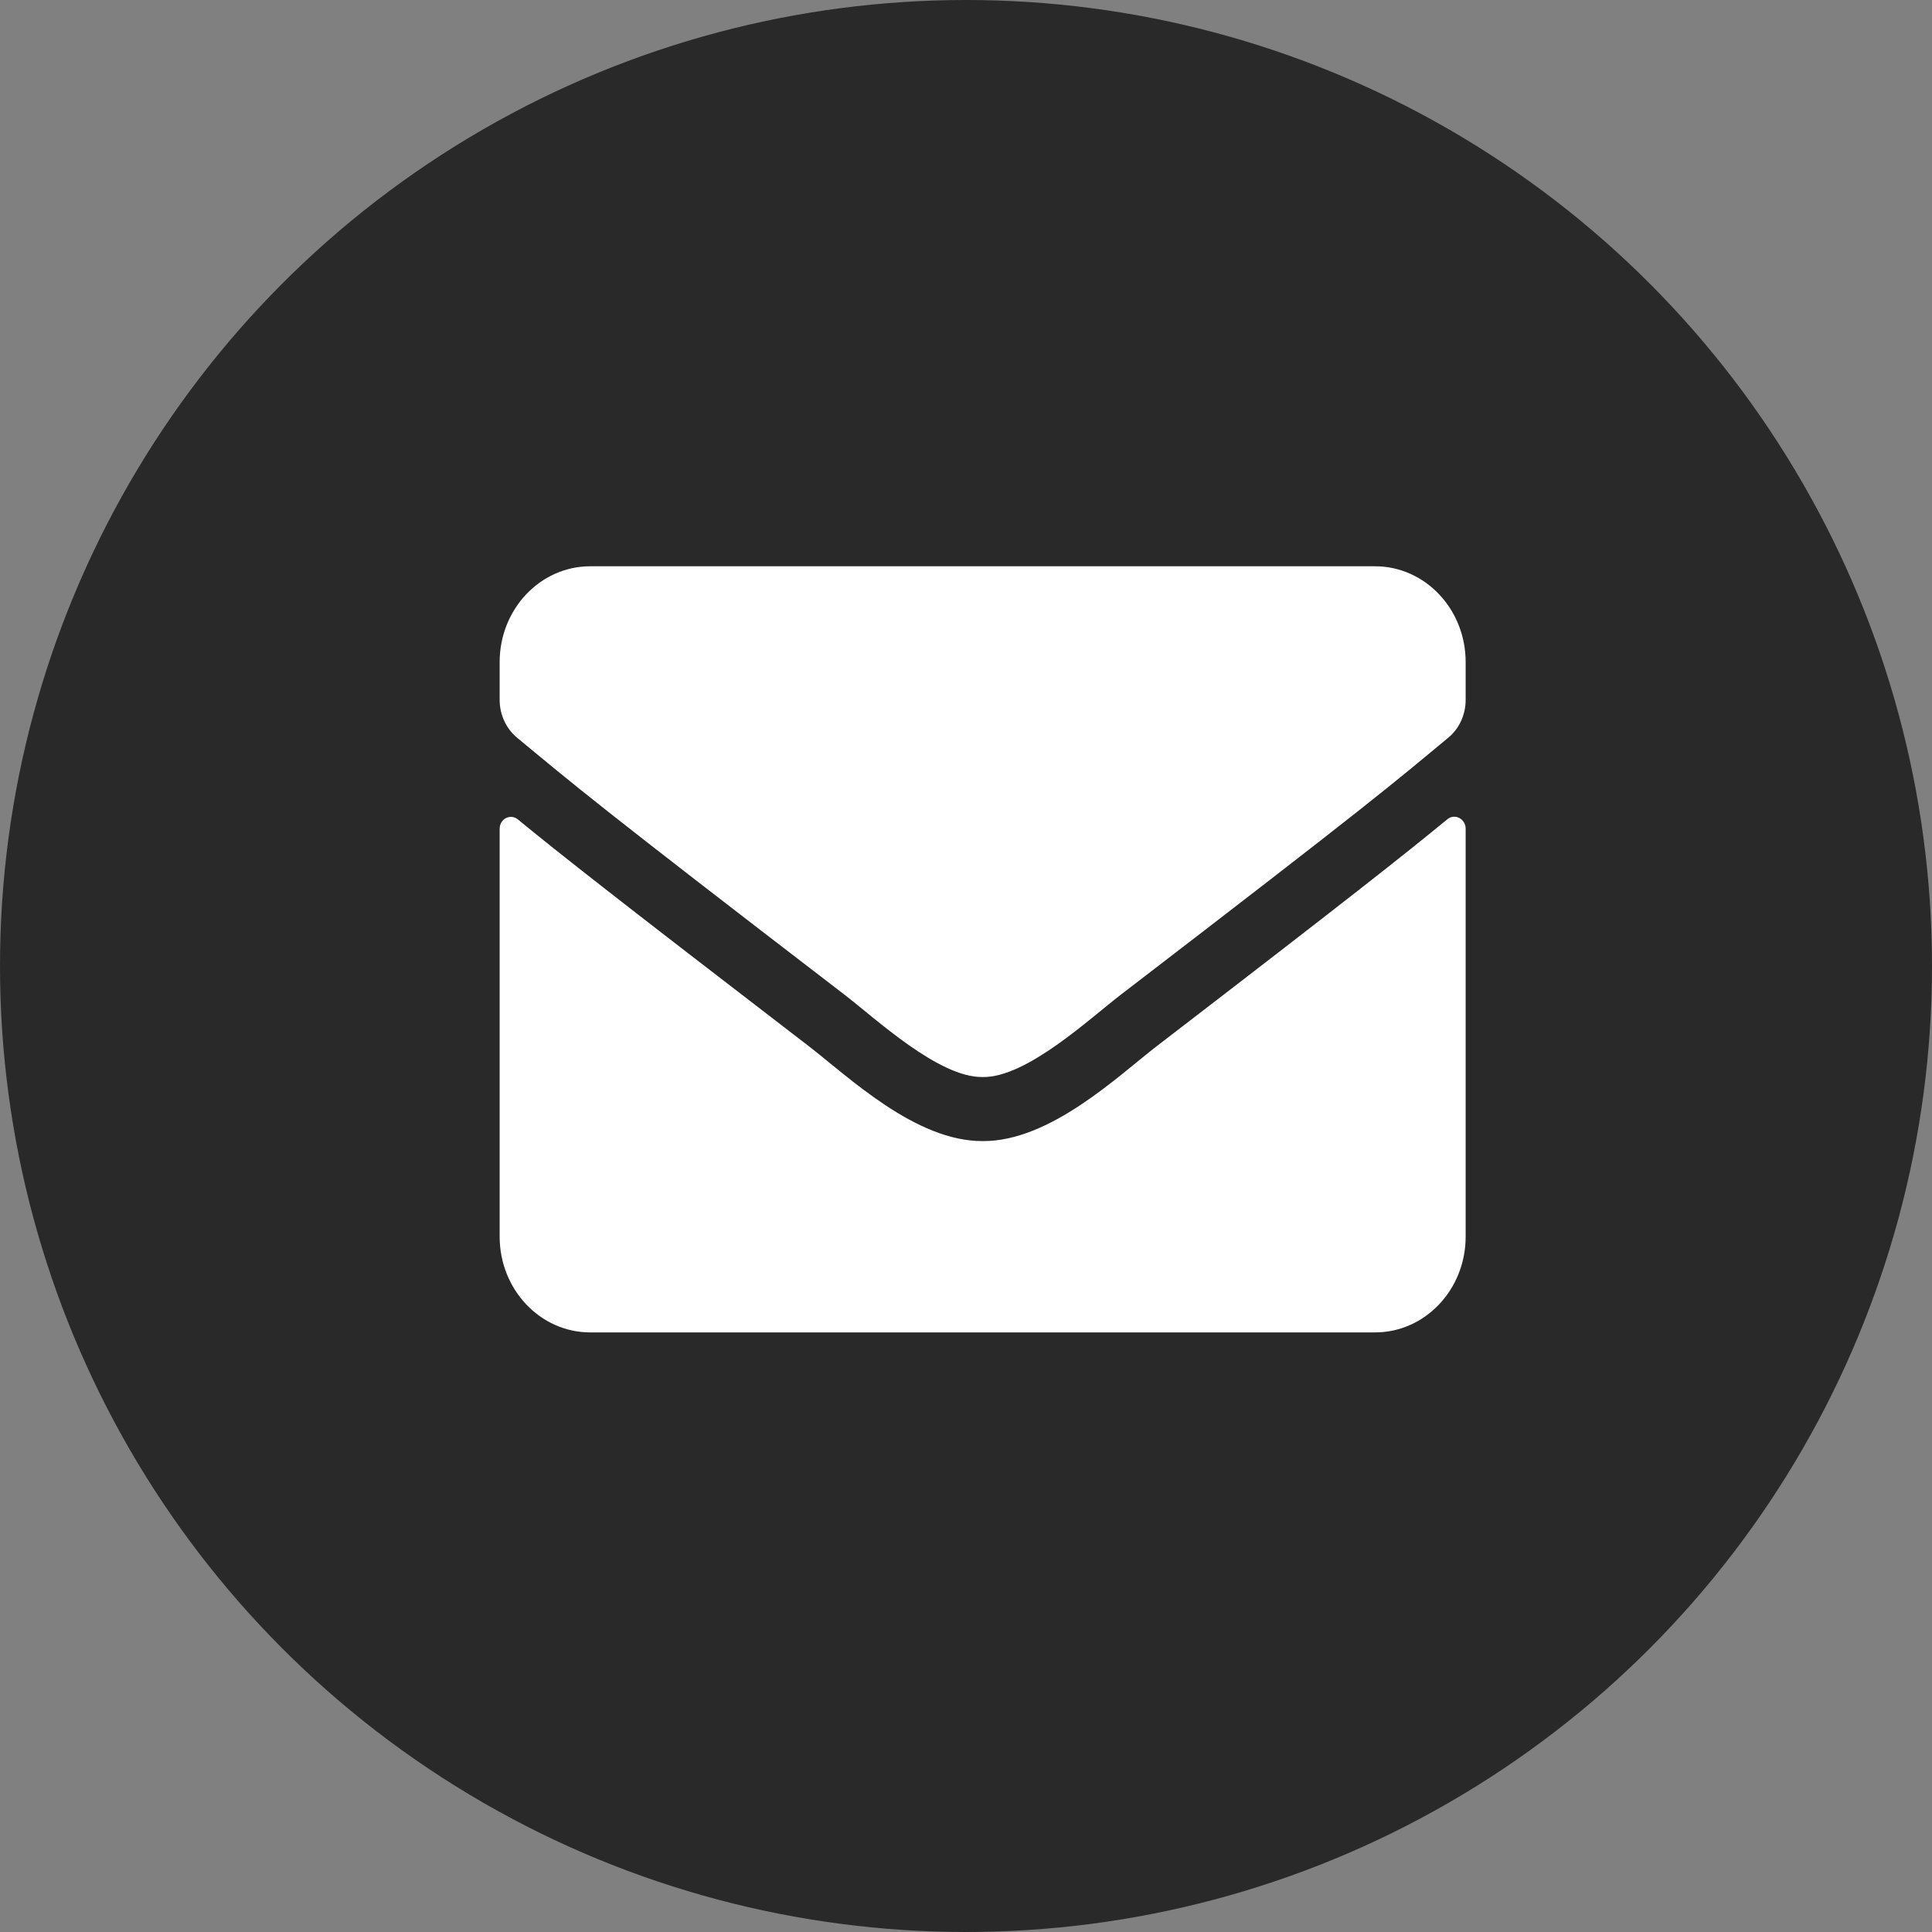
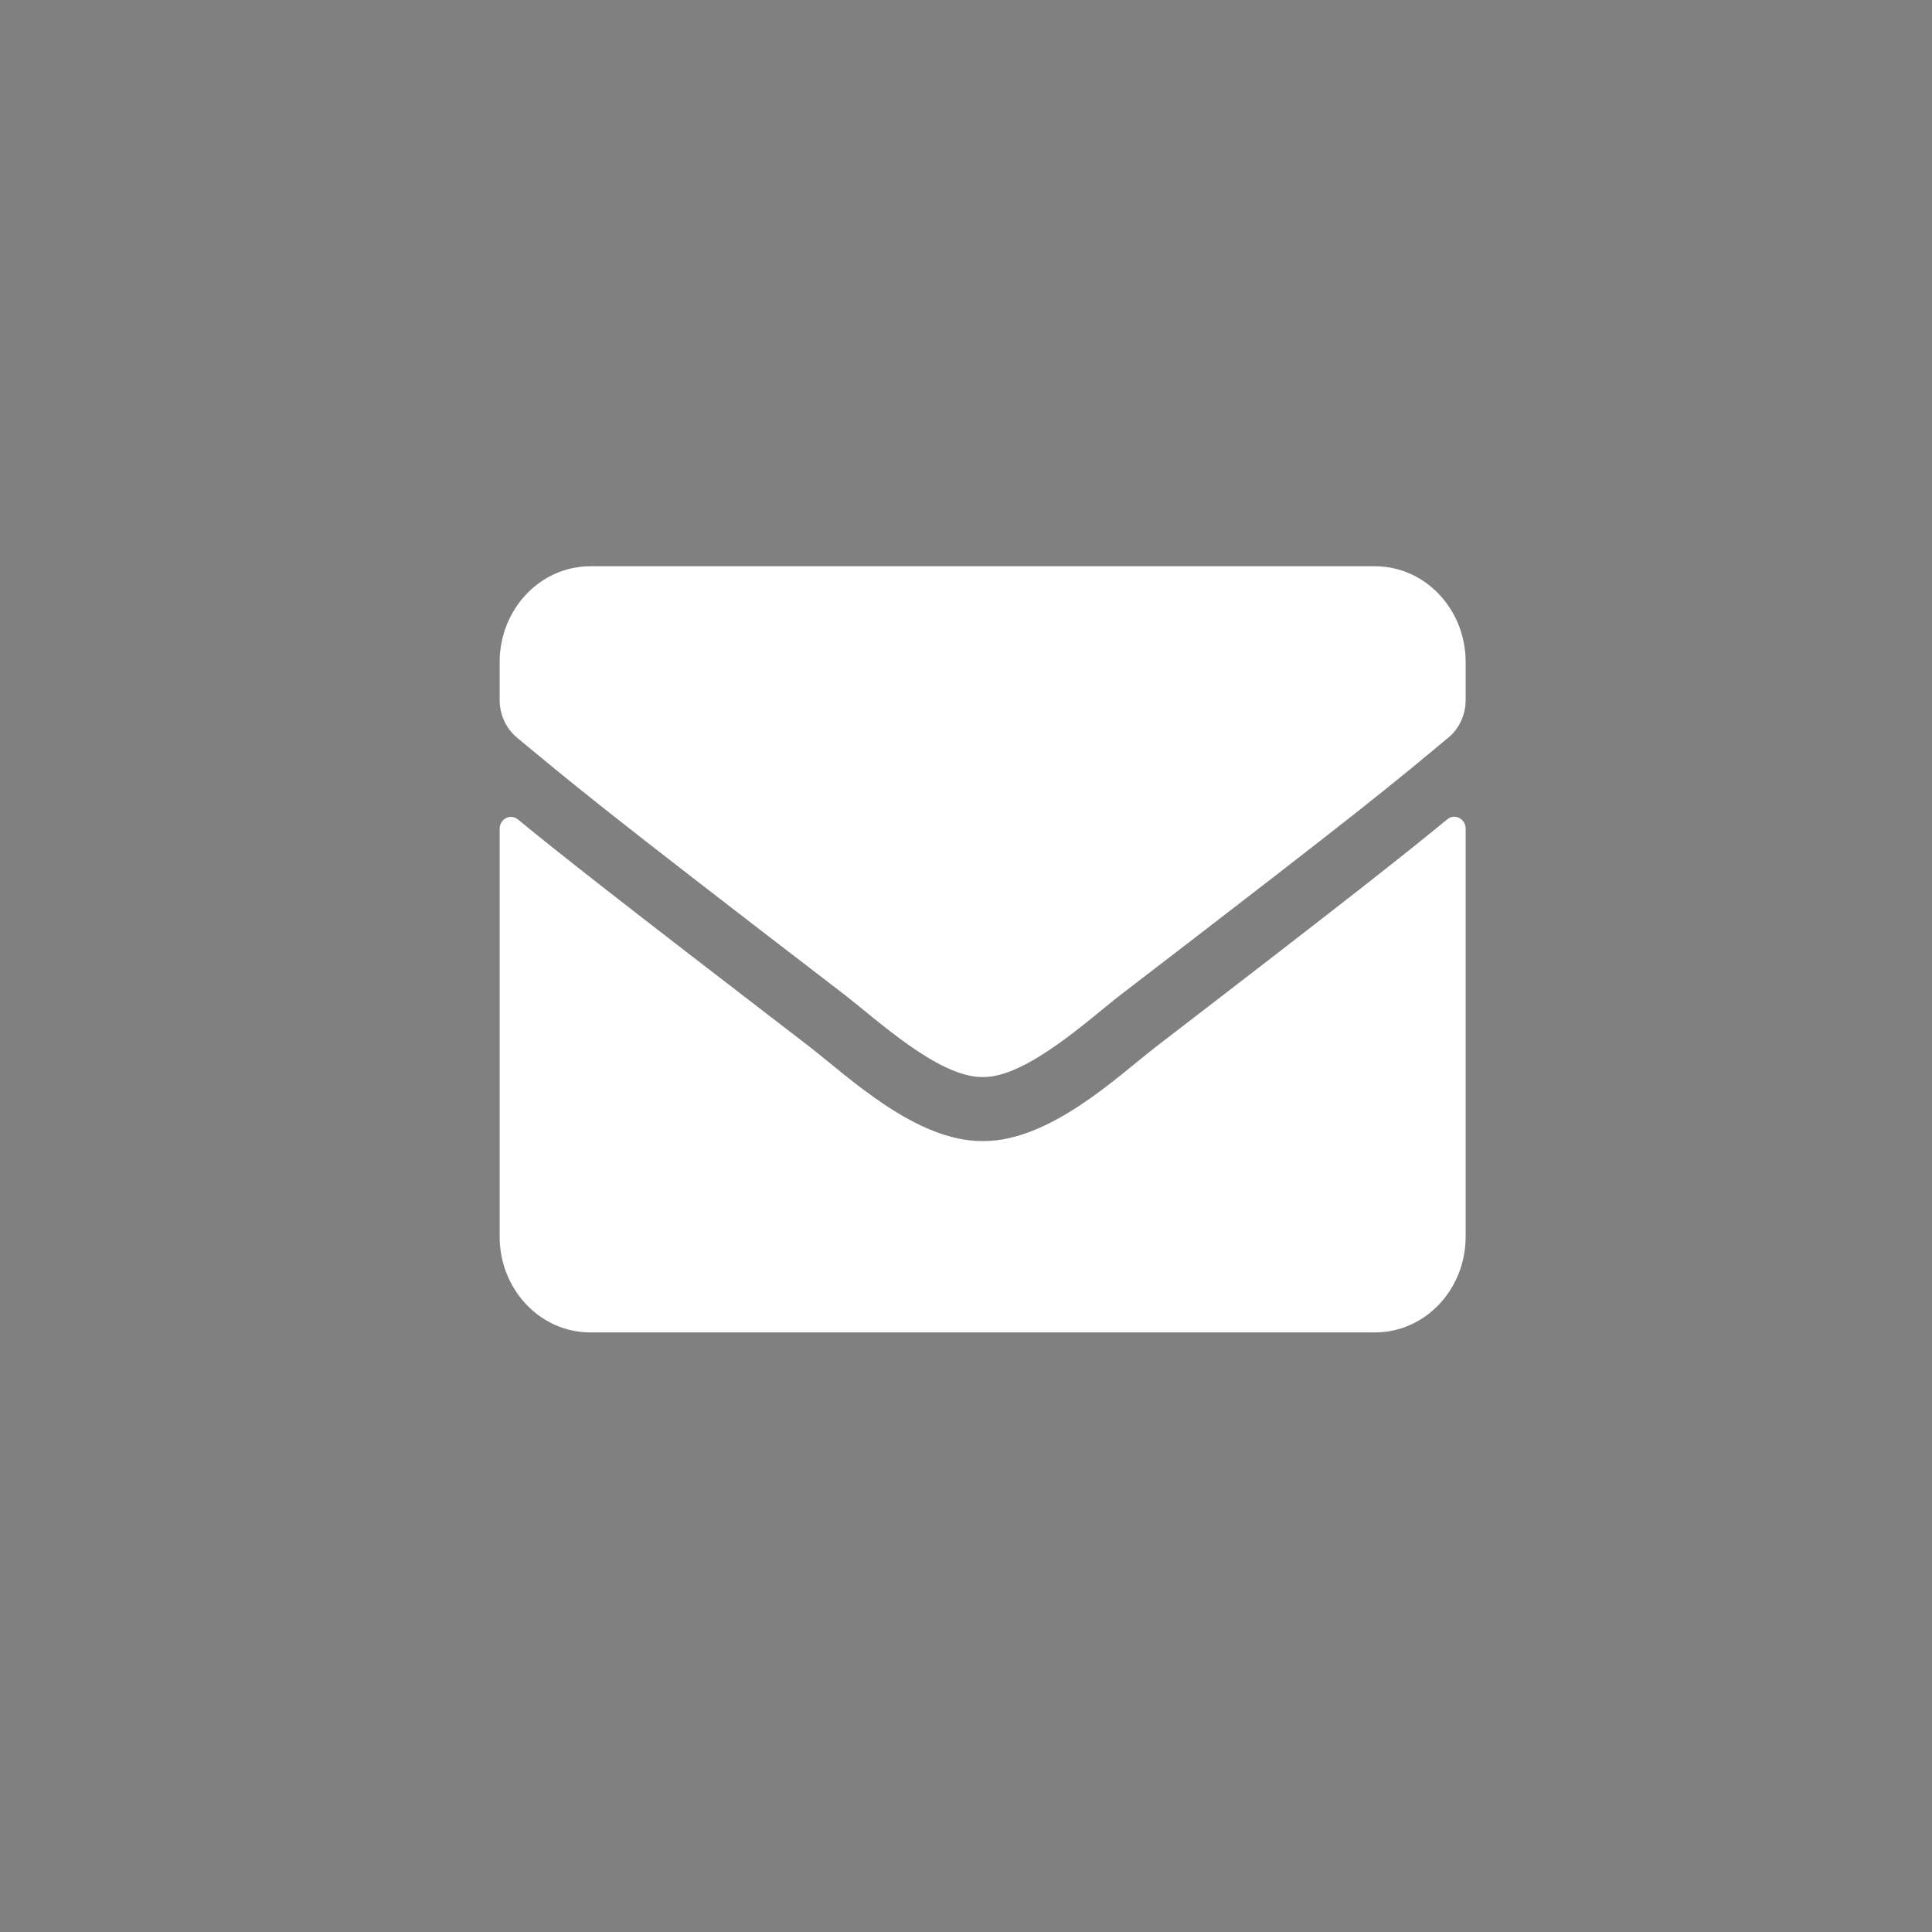
<svg xmlns="http://www.w3.org/2000/svg" width="58px" height="58px" viewBox="0 0 58 58" version="1.1">
  <rect x="0" y="0" width="58" height="58" fill="#808080" stroke="none" />
  <title>DABEB8FD-6CAE-44B5-A88C-DFCFC7A1FFA2</title>
  <desc>Created with sketchtool.</desc>
  <g id="contact" stroke="none" stroke-width="1" fill="none" fill-rule="evenodd">
    <g id="contact-desktop" transform="translate(-771, -685)">
      <g id="Group-2" transform="translate(771, 685)">
-         <circle id="Oval" fill="#292929" cx="29" cy="29" r="29" />
        <g id="envelope-solid-(2)" transform="translate(15, 17)" fill="#FFFFFF" fill-rule="nonzero">
          <path d="M28.451,7.595 C28.671,7.409 29,7.583 29,7.876 L29,20.125 C29,21.712 27.782,23 26.281,23 L2.719,23 C1.218,23 0,21.712 0,20.125 L0,7.882 C0,7.583 0.323,7.415 0.549,7.601 C1.818,8.643 3.5,9.967 9.278,14.405 C10.473,15.327 12.489,17.268 14.5,17.256 C16.522,17.274 18.578,15.291 19.728,14.405 C25.505,9.967 27.182,8.637 28.451,7.595 Z M14.5,15.333 C15.814,15.357 17.706,13.584 18.657,12.854 C26.174,7.086 26.746,6.583 28.479,5.145 C28.807,4.876 29,4.456 29,4.013 L29,2.875 C29,1.288 27.782,0 26.281,0 L2.719,0 C1.218,0 0,1.288 0,2.875 L0,4.013 C0,4.456 0.193,4.87 0.521,5.145 C2.254,6.577 2.826,7.086 10.343,12.854 C11.294,13.584 13.186,15.357 14.5,15.333 Z" id="Shape" />
        </g>
      </g>
    </g>
  </g>
</svg>